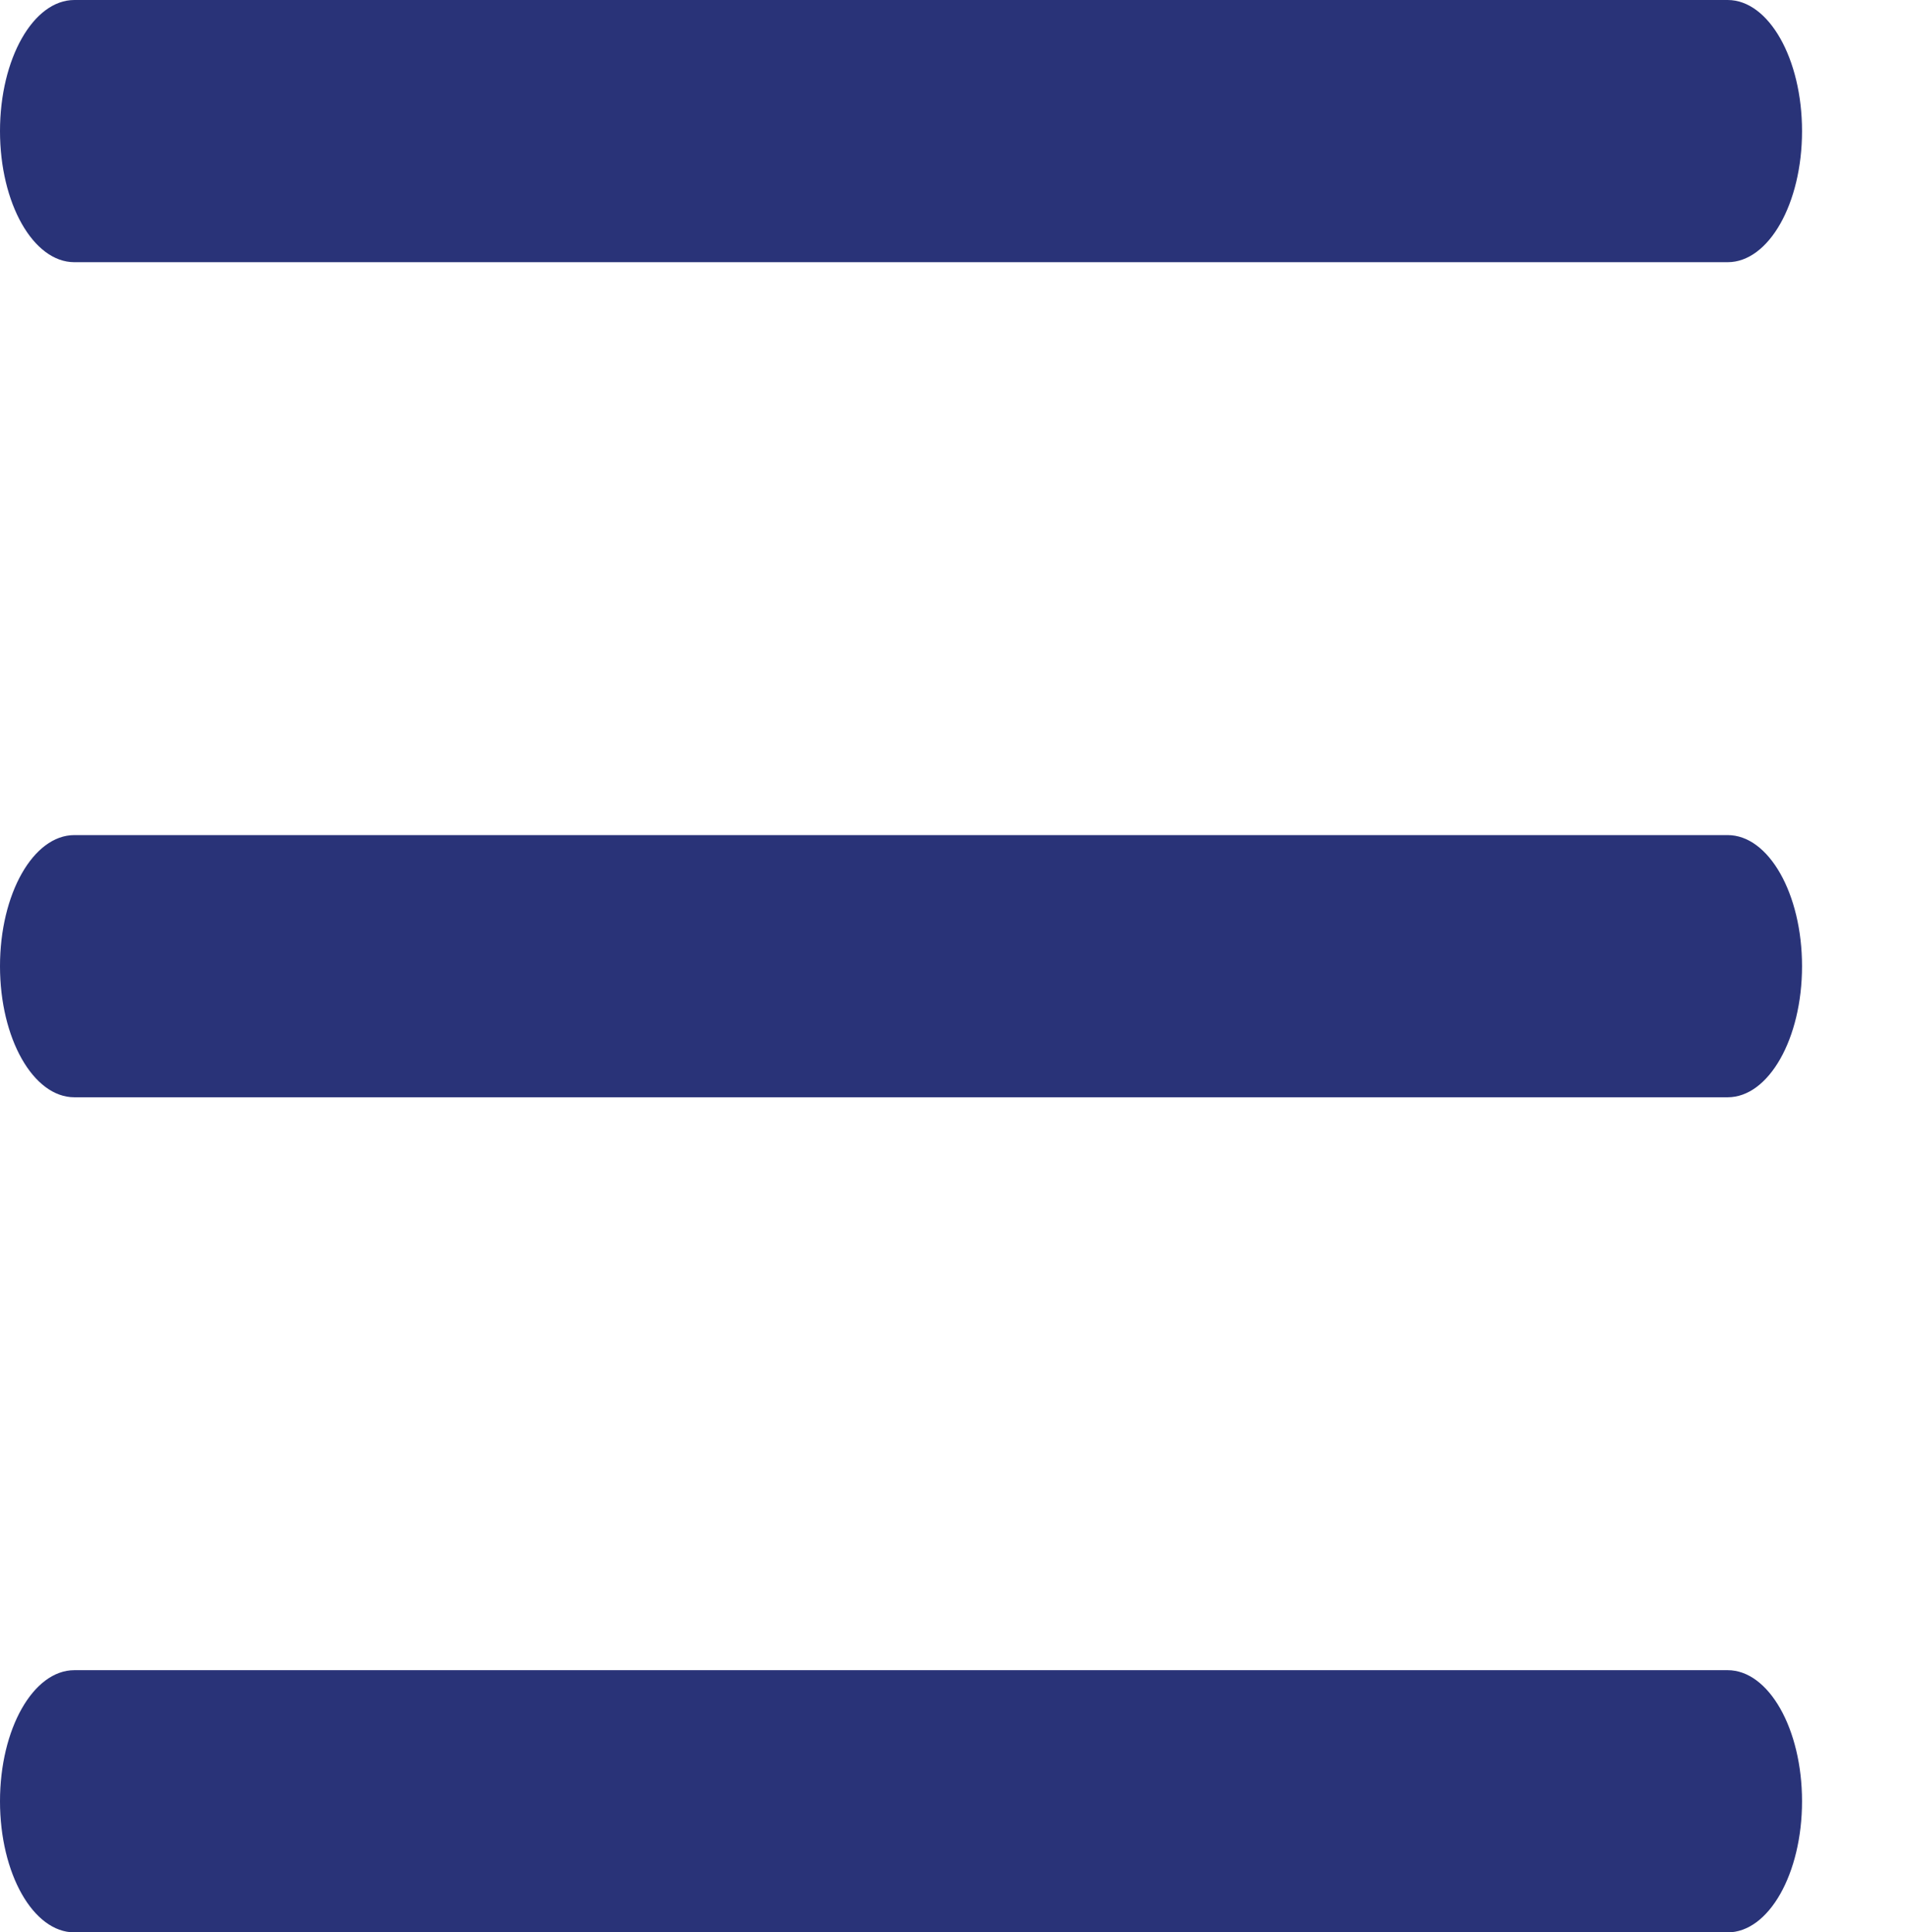
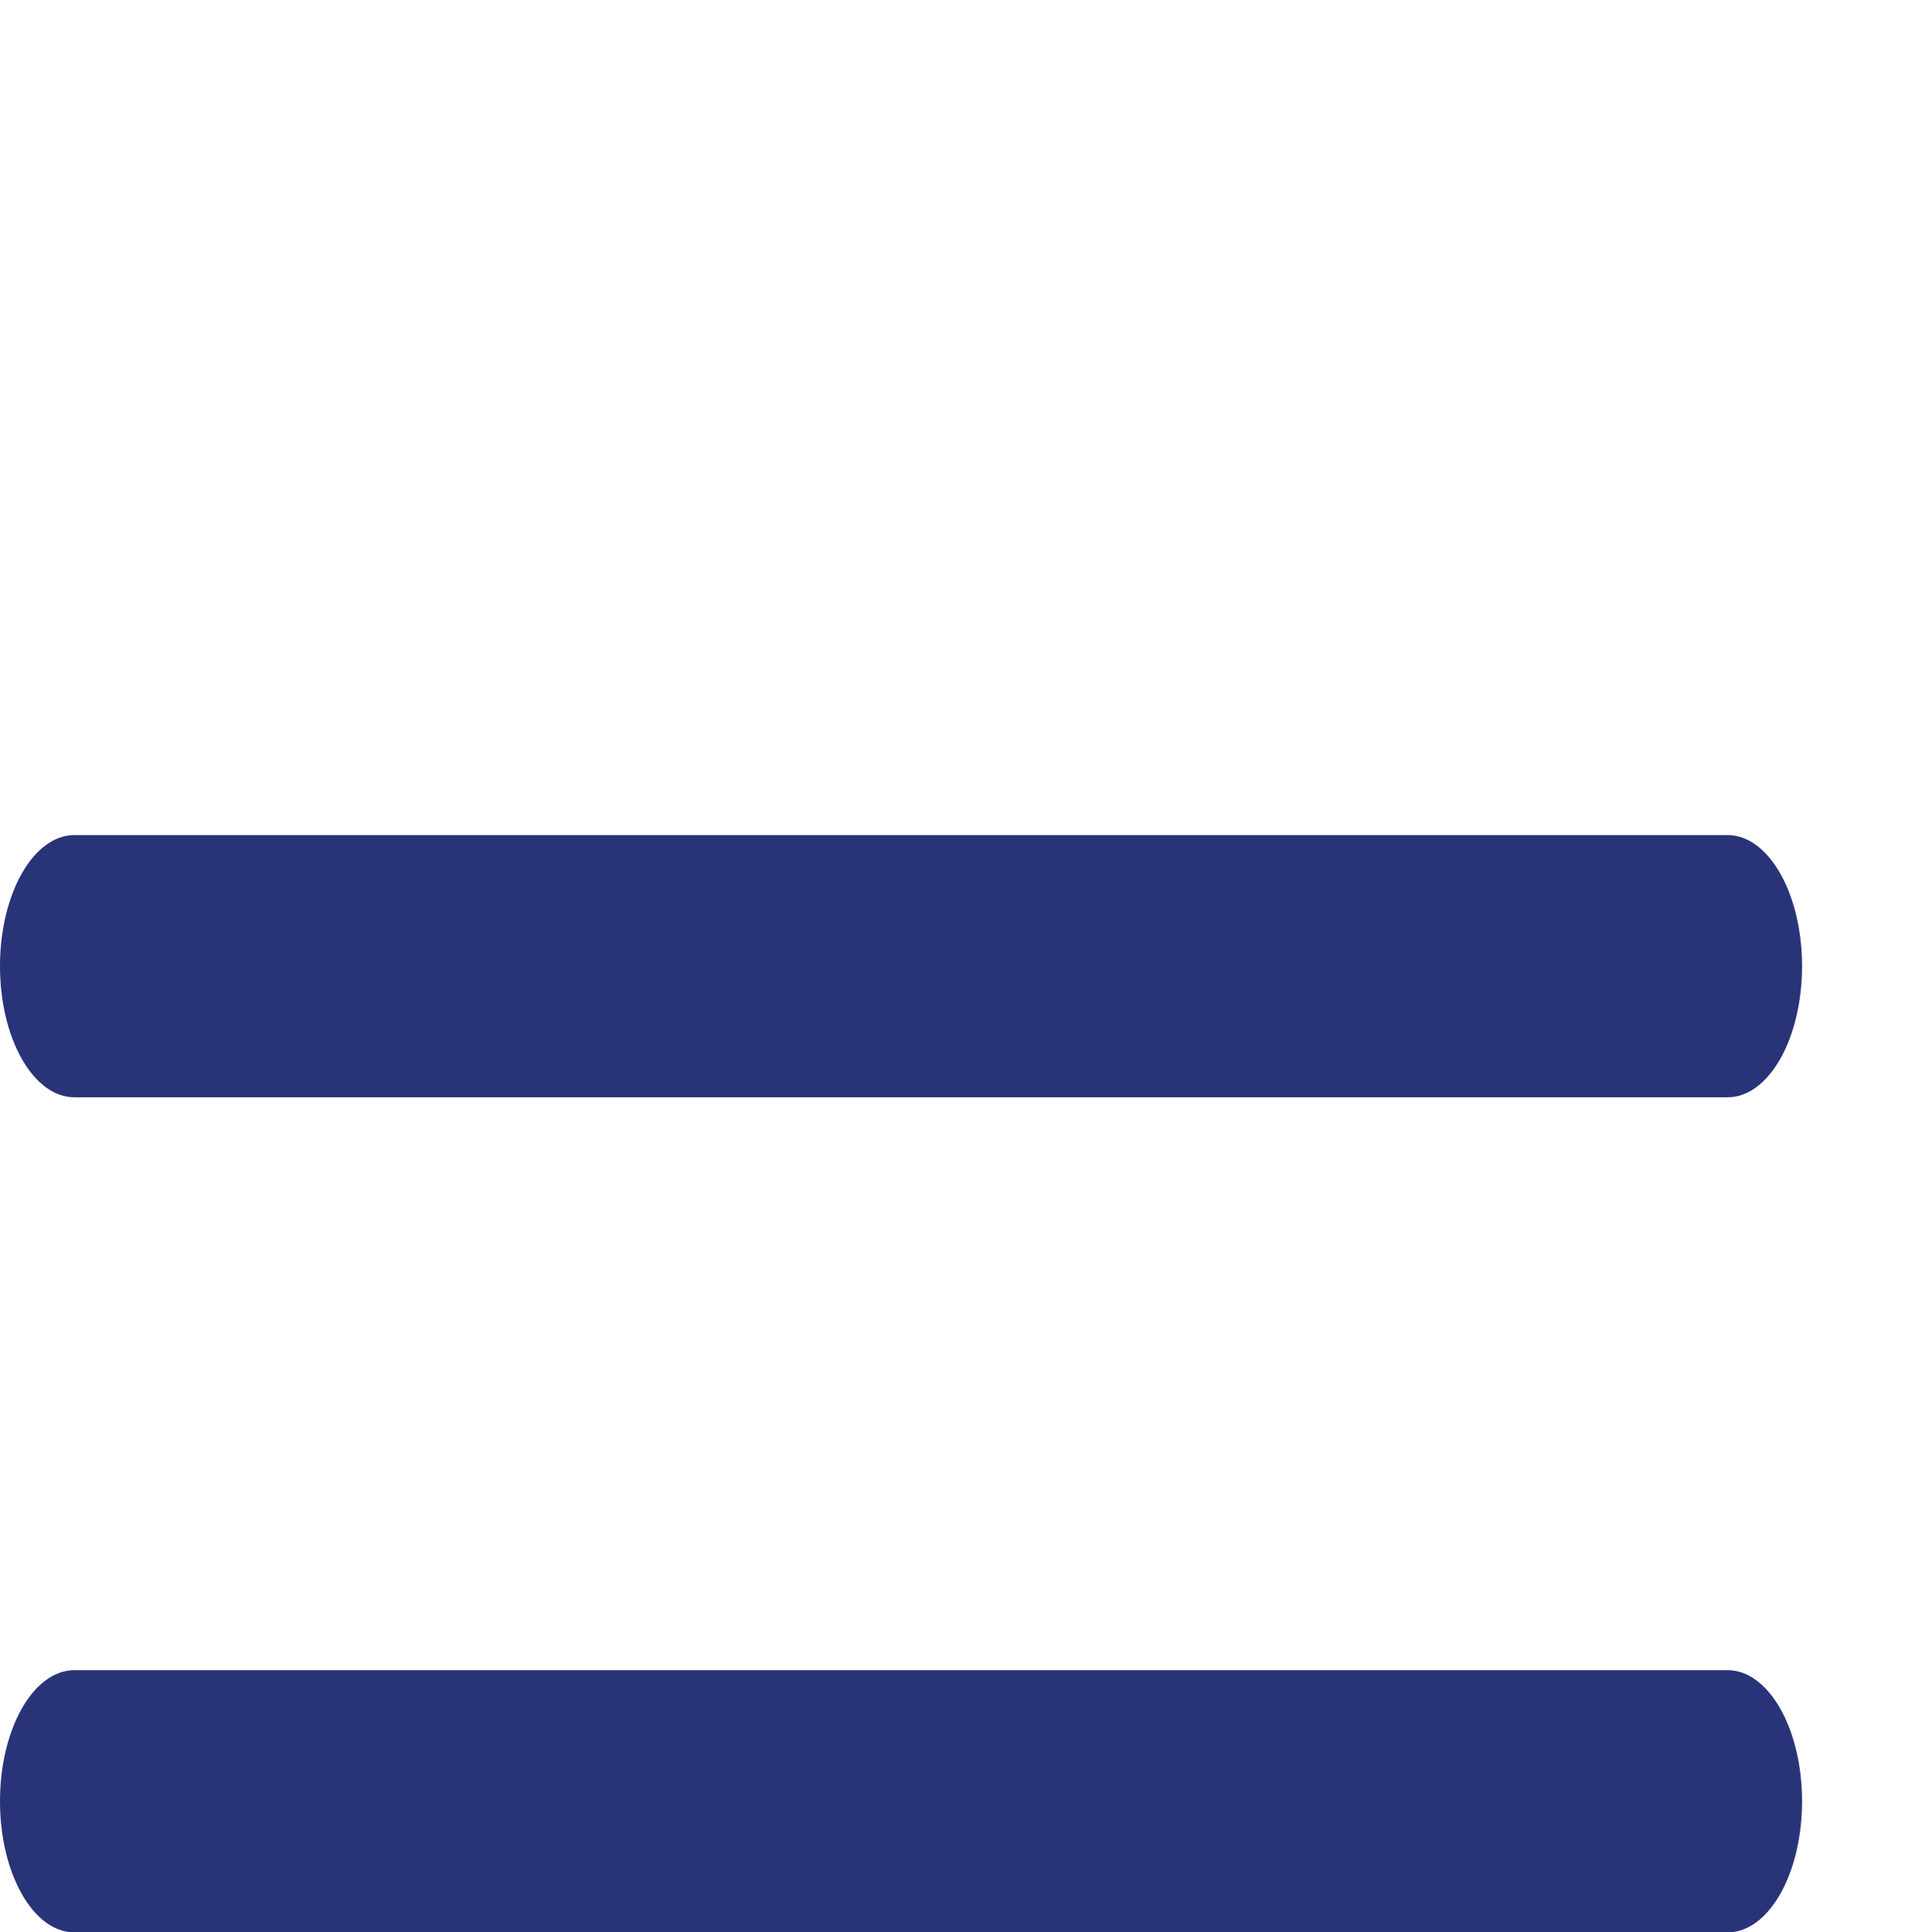
<svg xmlns="http://www.w3.org/2000/svg" width="27.465" height="27.8" viewBox="0 0 27.465 27.8">
  <defs>
    <clipPath id="a">
      <rect width="25.926" height="27.8" fill="#293378" />
    </clipPath>
  </defs>
  <g transform="translate(16748 1788)">
    <g transform="translate(-16748 -1788)">
-       <path d="M16.247,16.246h0Z" transform="translate(-14.601 -14.075)" fill="#293378" />
+       <path d="M16.247,16.246h0" transform="translate(-14.601 -14.075)" fill="#293378" />
      <g clip-path="url(#a)">
-         <path d="M24.856,3.772H1.07C.479,3.772,0,2.927,0,1.886S.479,0,1.07,0H24.856c.591,0,1.07.844,1.07,1.886s-.479,1.886-1.07,1.886" fill="#293378" />
        <path d="M24.856,3.772H1.07C.479,3.772,0,2.927,0,1.886S.479,0,1.07,0H24.856c.591,0,1.07.844,1.07,1.886s-.479,1.886-1.07,1.886" transform="translate(0 12.014)" fill="#293378" />
        <line x2="17.196" transform="translate(1.07 13.262)" fill="#3151a3" />
-         <line x2="23.785" transform="translate(1.07 25.914)" fill="#3151a3" />
        <path d="M24.856,210.772H1.07c-.591,0-1.07-.844-1.07-1.886S.479,207,1.07,207H24.856c.591,0,1.07.844,1.07,1.886s-.479,1.886-1.07,1.886" transform="translate(0 -182.972)" fill="#293378" />
      </g>
    </g>
  </g>
</svg>